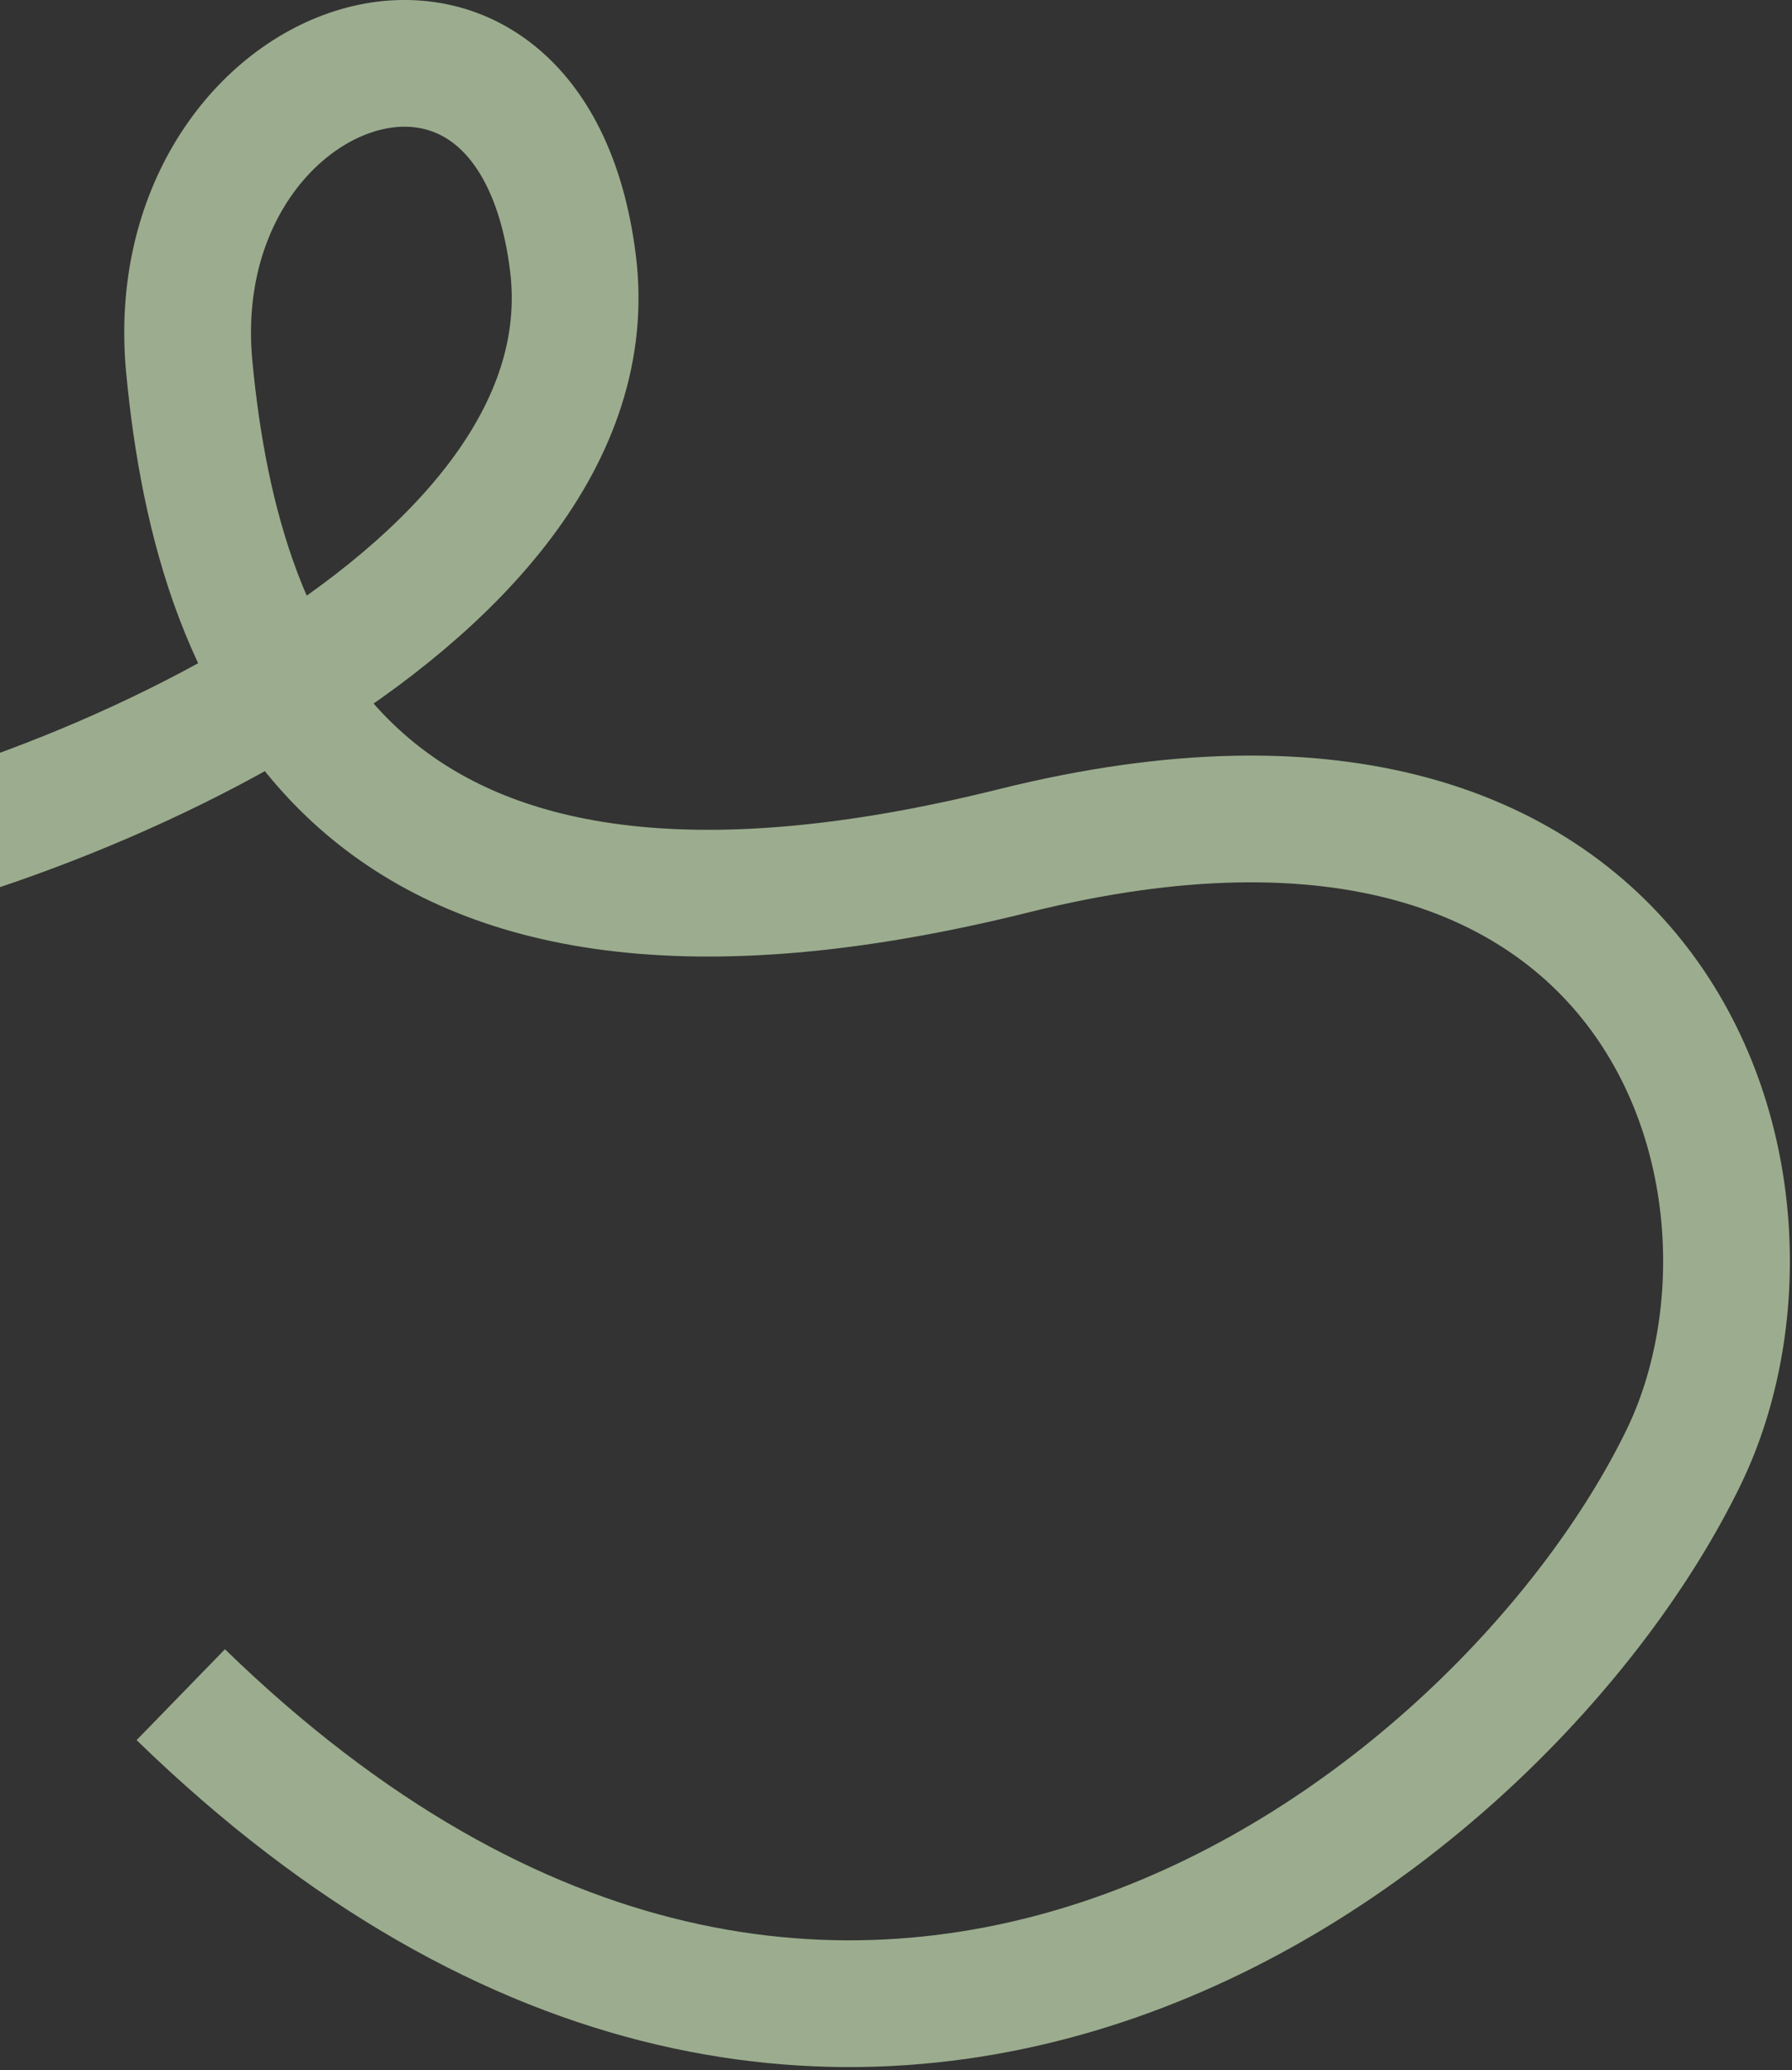
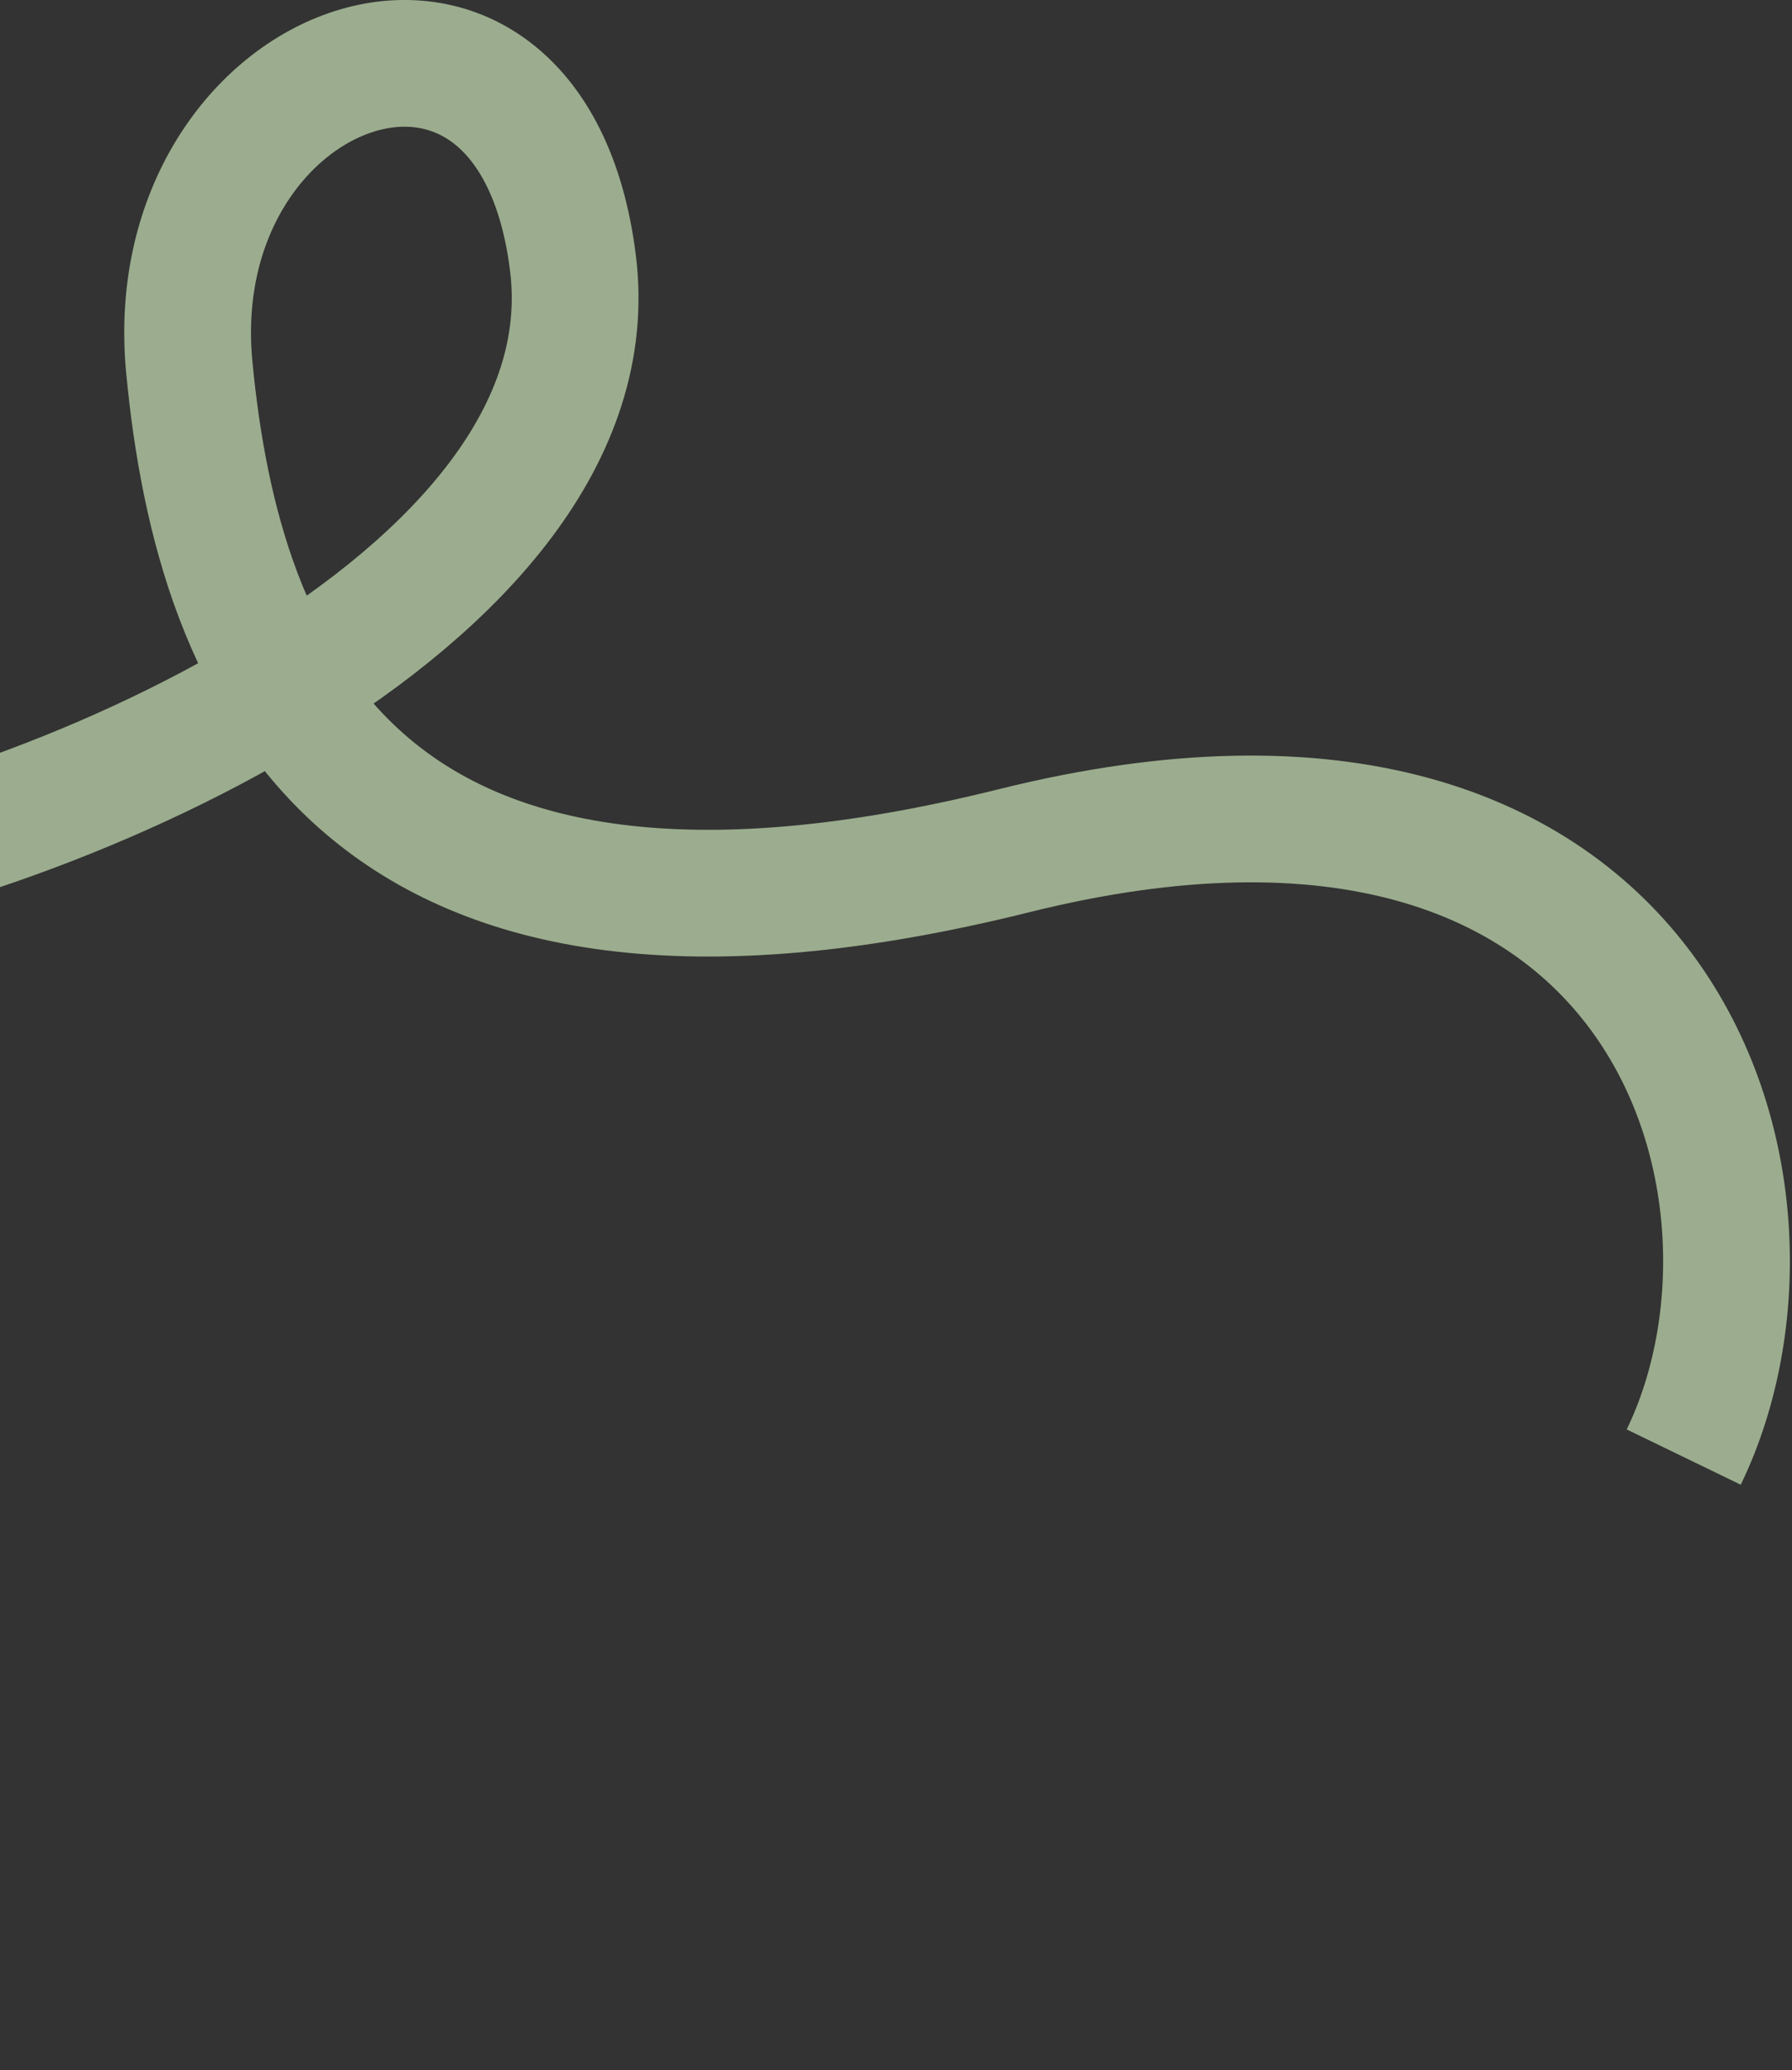
<svg xmlns="http://www.w3.org/2000/svg" width="509" height="588" viewBox="0 0 509 588" fill="none">
  <rect x="0" y="0" width="509" height="588" fill="#333333" stroke="none" />
-   <path opacity="0.6" d="M-74.723 251.332C7.648 241.903 174.764 171.55 162.747 74.763C150.729 -22.023 45.443 16.424 53.759 104.224C62.075 192.024 102.059 287.972 288.015 241.656C473.971 195.341 514.751 338.6 478.245 413.891C427.29 518.979 240.759 665.513 51.347 481.384" stroke="#E1FFCC" stroke-width="36" />
+   <path opacity="0.6" d="M-74.723 251.332C7.648 241.903 174.764 171.55 162.747 74.763C150.729 -22.023 45.443 16.424 53.759 104.224C62.075 192.024 102.059 287.972 288.015 241.656C473.971 195.341 514.751 338.6 478.245 413.891" stroke="#E1FFCC" stroke-width="36" />
</svg>